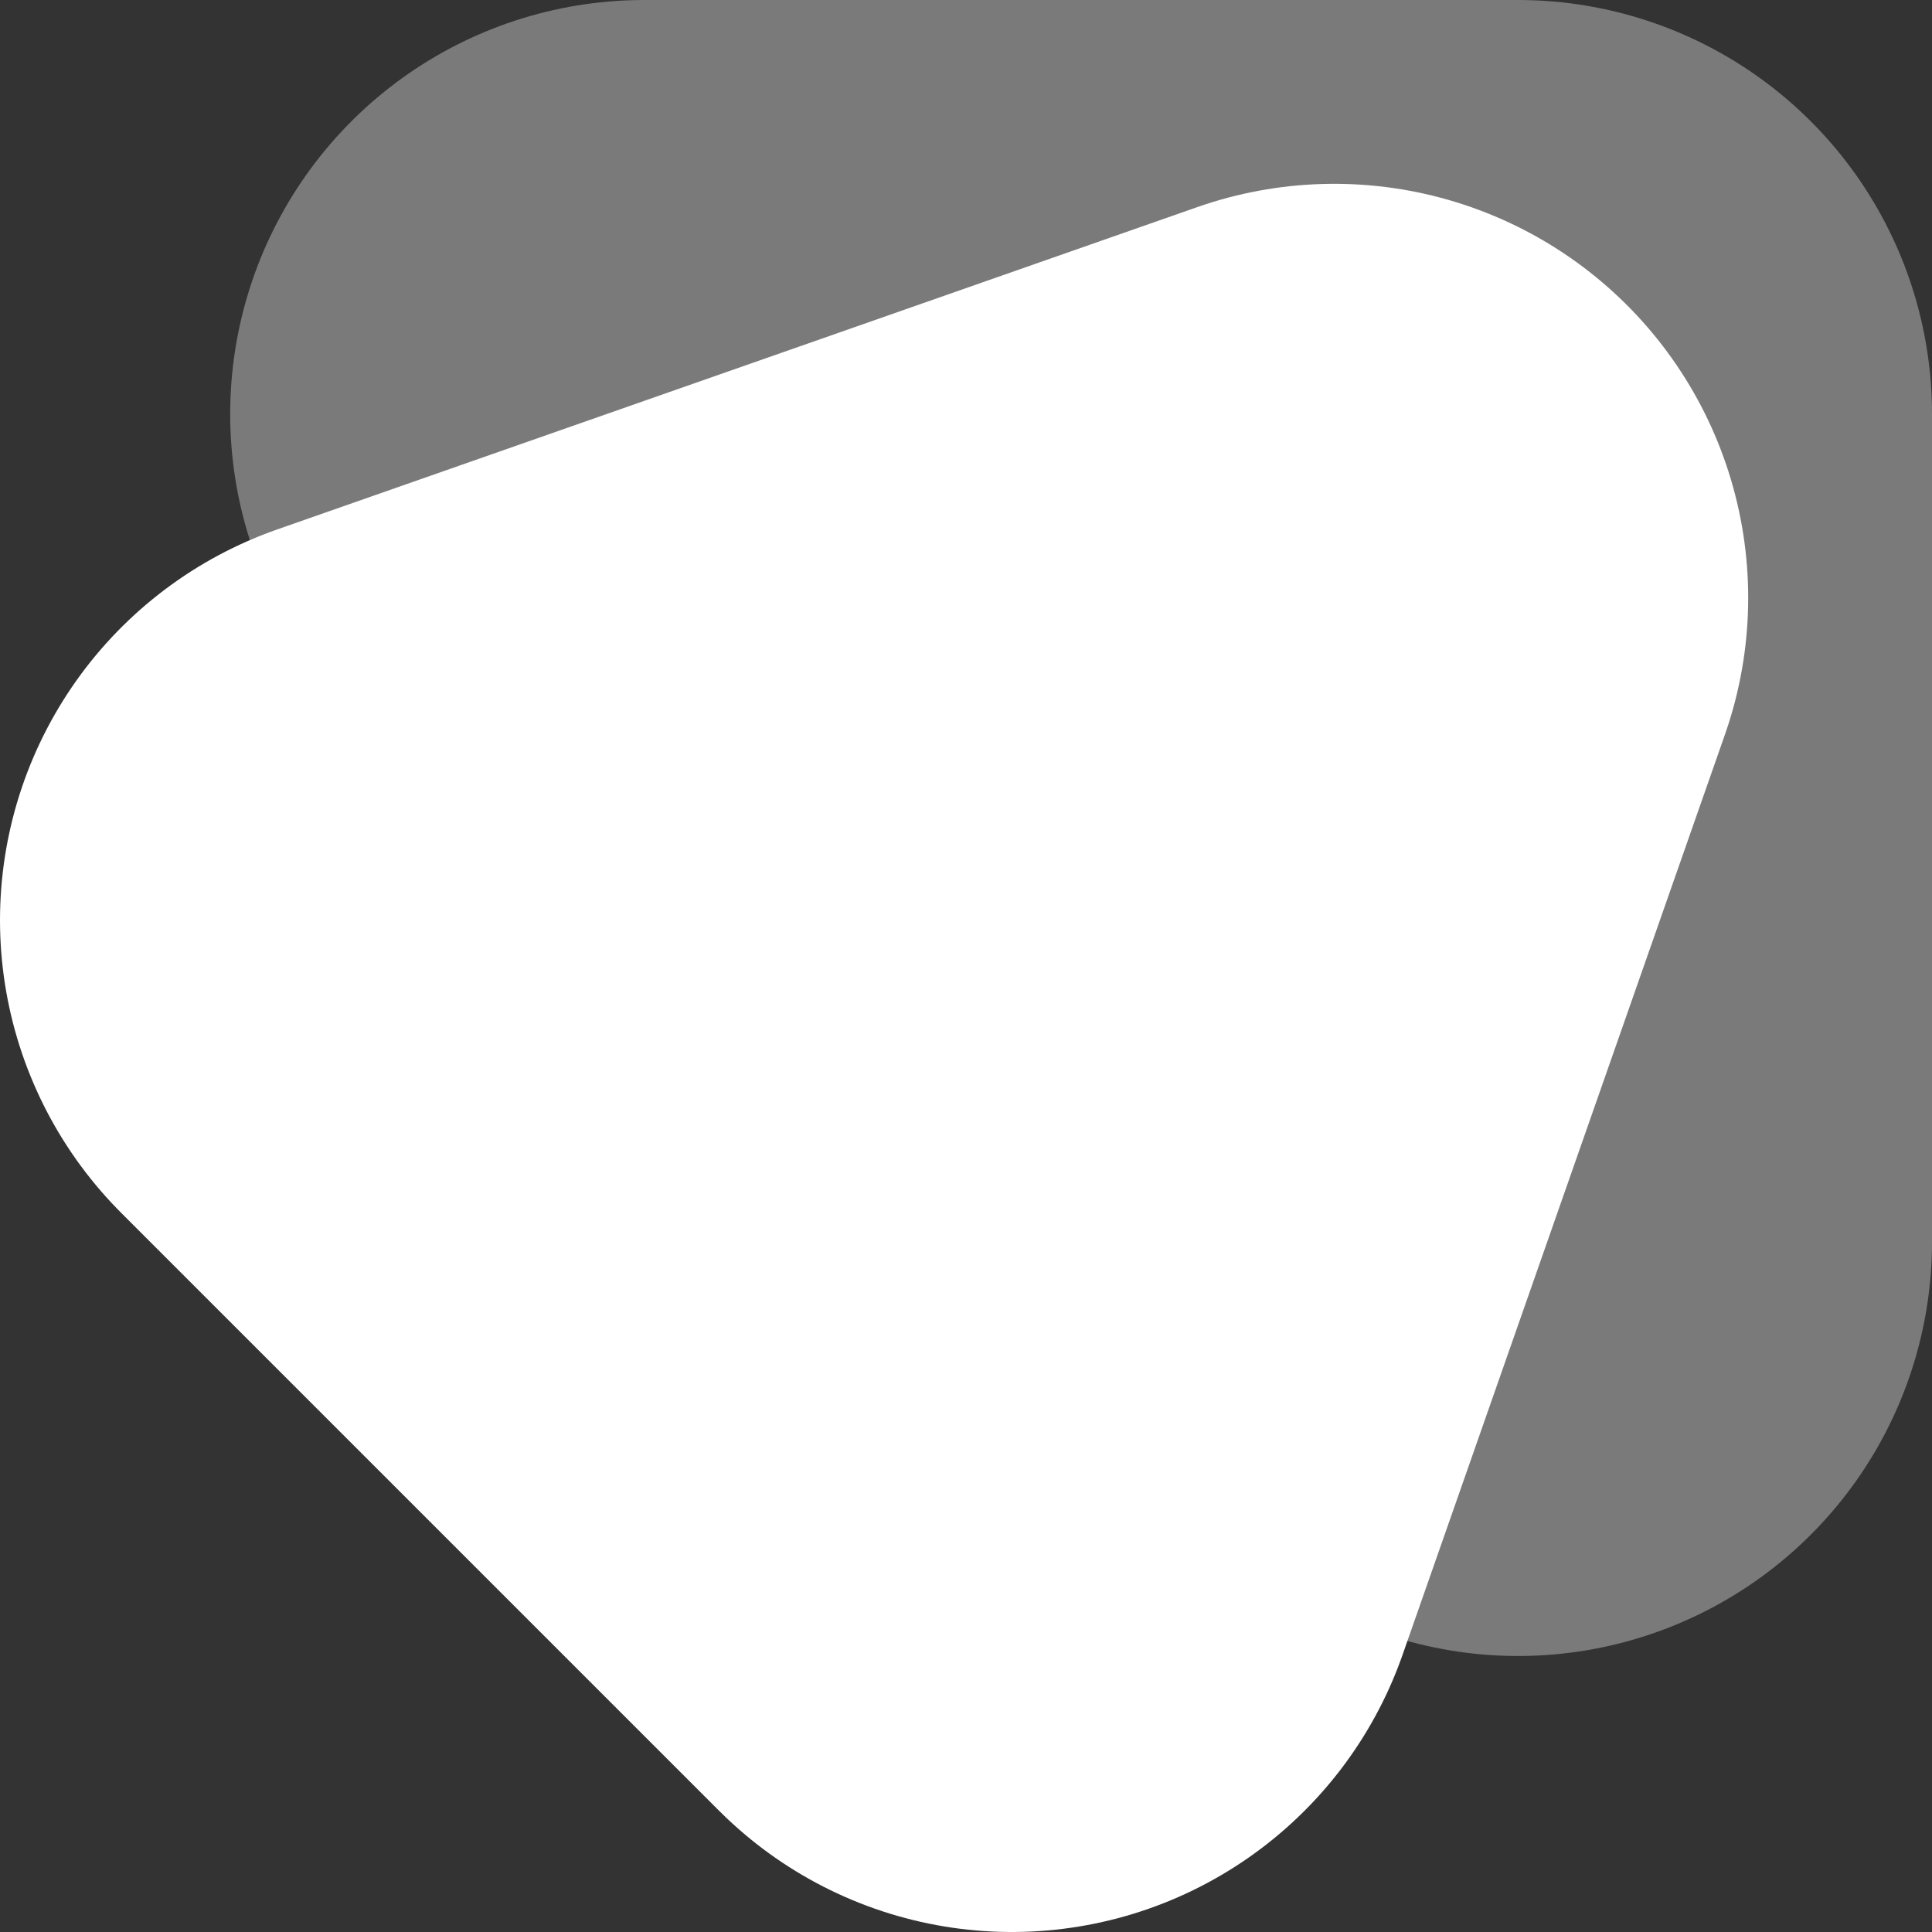
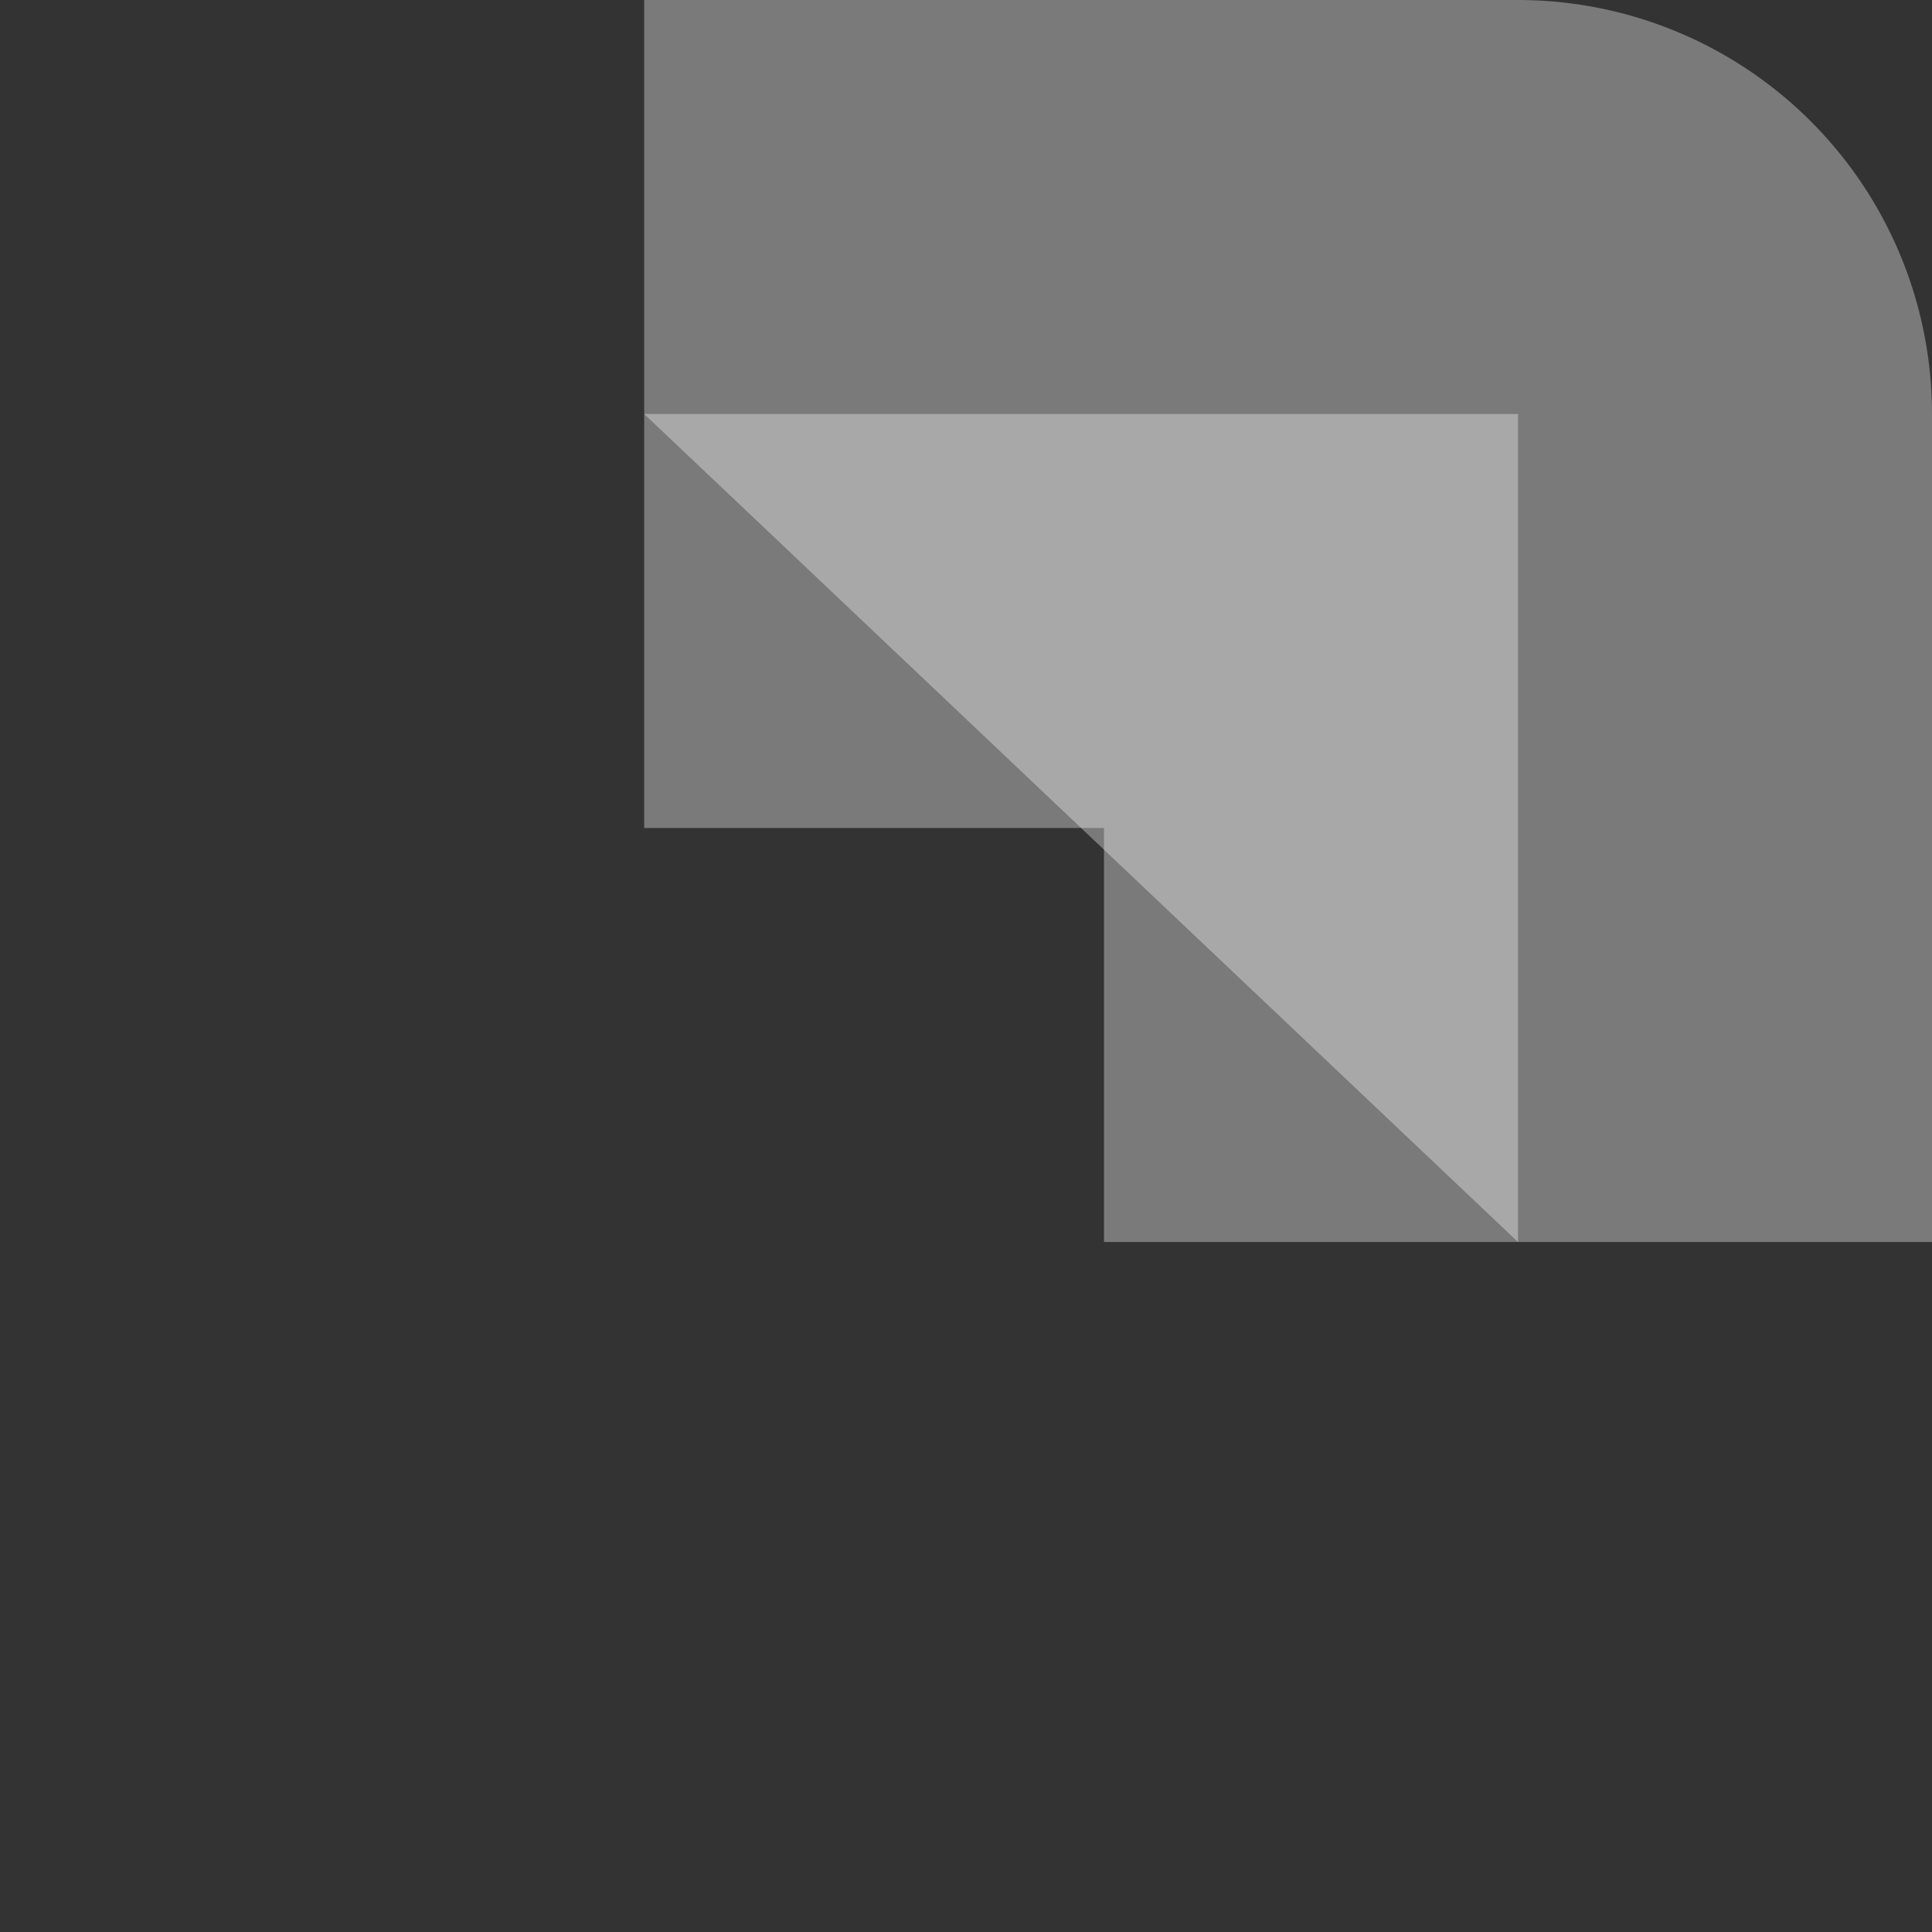
<svg xmlns="http://www.w3.org/2000/svg" width="35" height="35" viewBox="0 0 35 35">
  <rect x="0" y="0" width="35" height="35" fill="#333333" stroke="none" />
-   <path d="M27.5,22.5V7.5H11.67Z" style="fill:#fff;stroke:#fff;stroke-linejoin:round;stroke-width:15px;opacity:0.35;isolation:isolate" />
-   <path d="M24.17,10.83,18.33,27.5,7.5,16.67Z" style="fill:#fff;stroke:#fff;stroke-linejoin:round;stroke-width:15px" />
+   <path d="M27.5,22.5V7.5H11.67" style="fill:#fff;stroke:#fff;stroke-linejoin:round;stroke-width:15px;opacity:0.35;isolation:isolate" />
</svg>